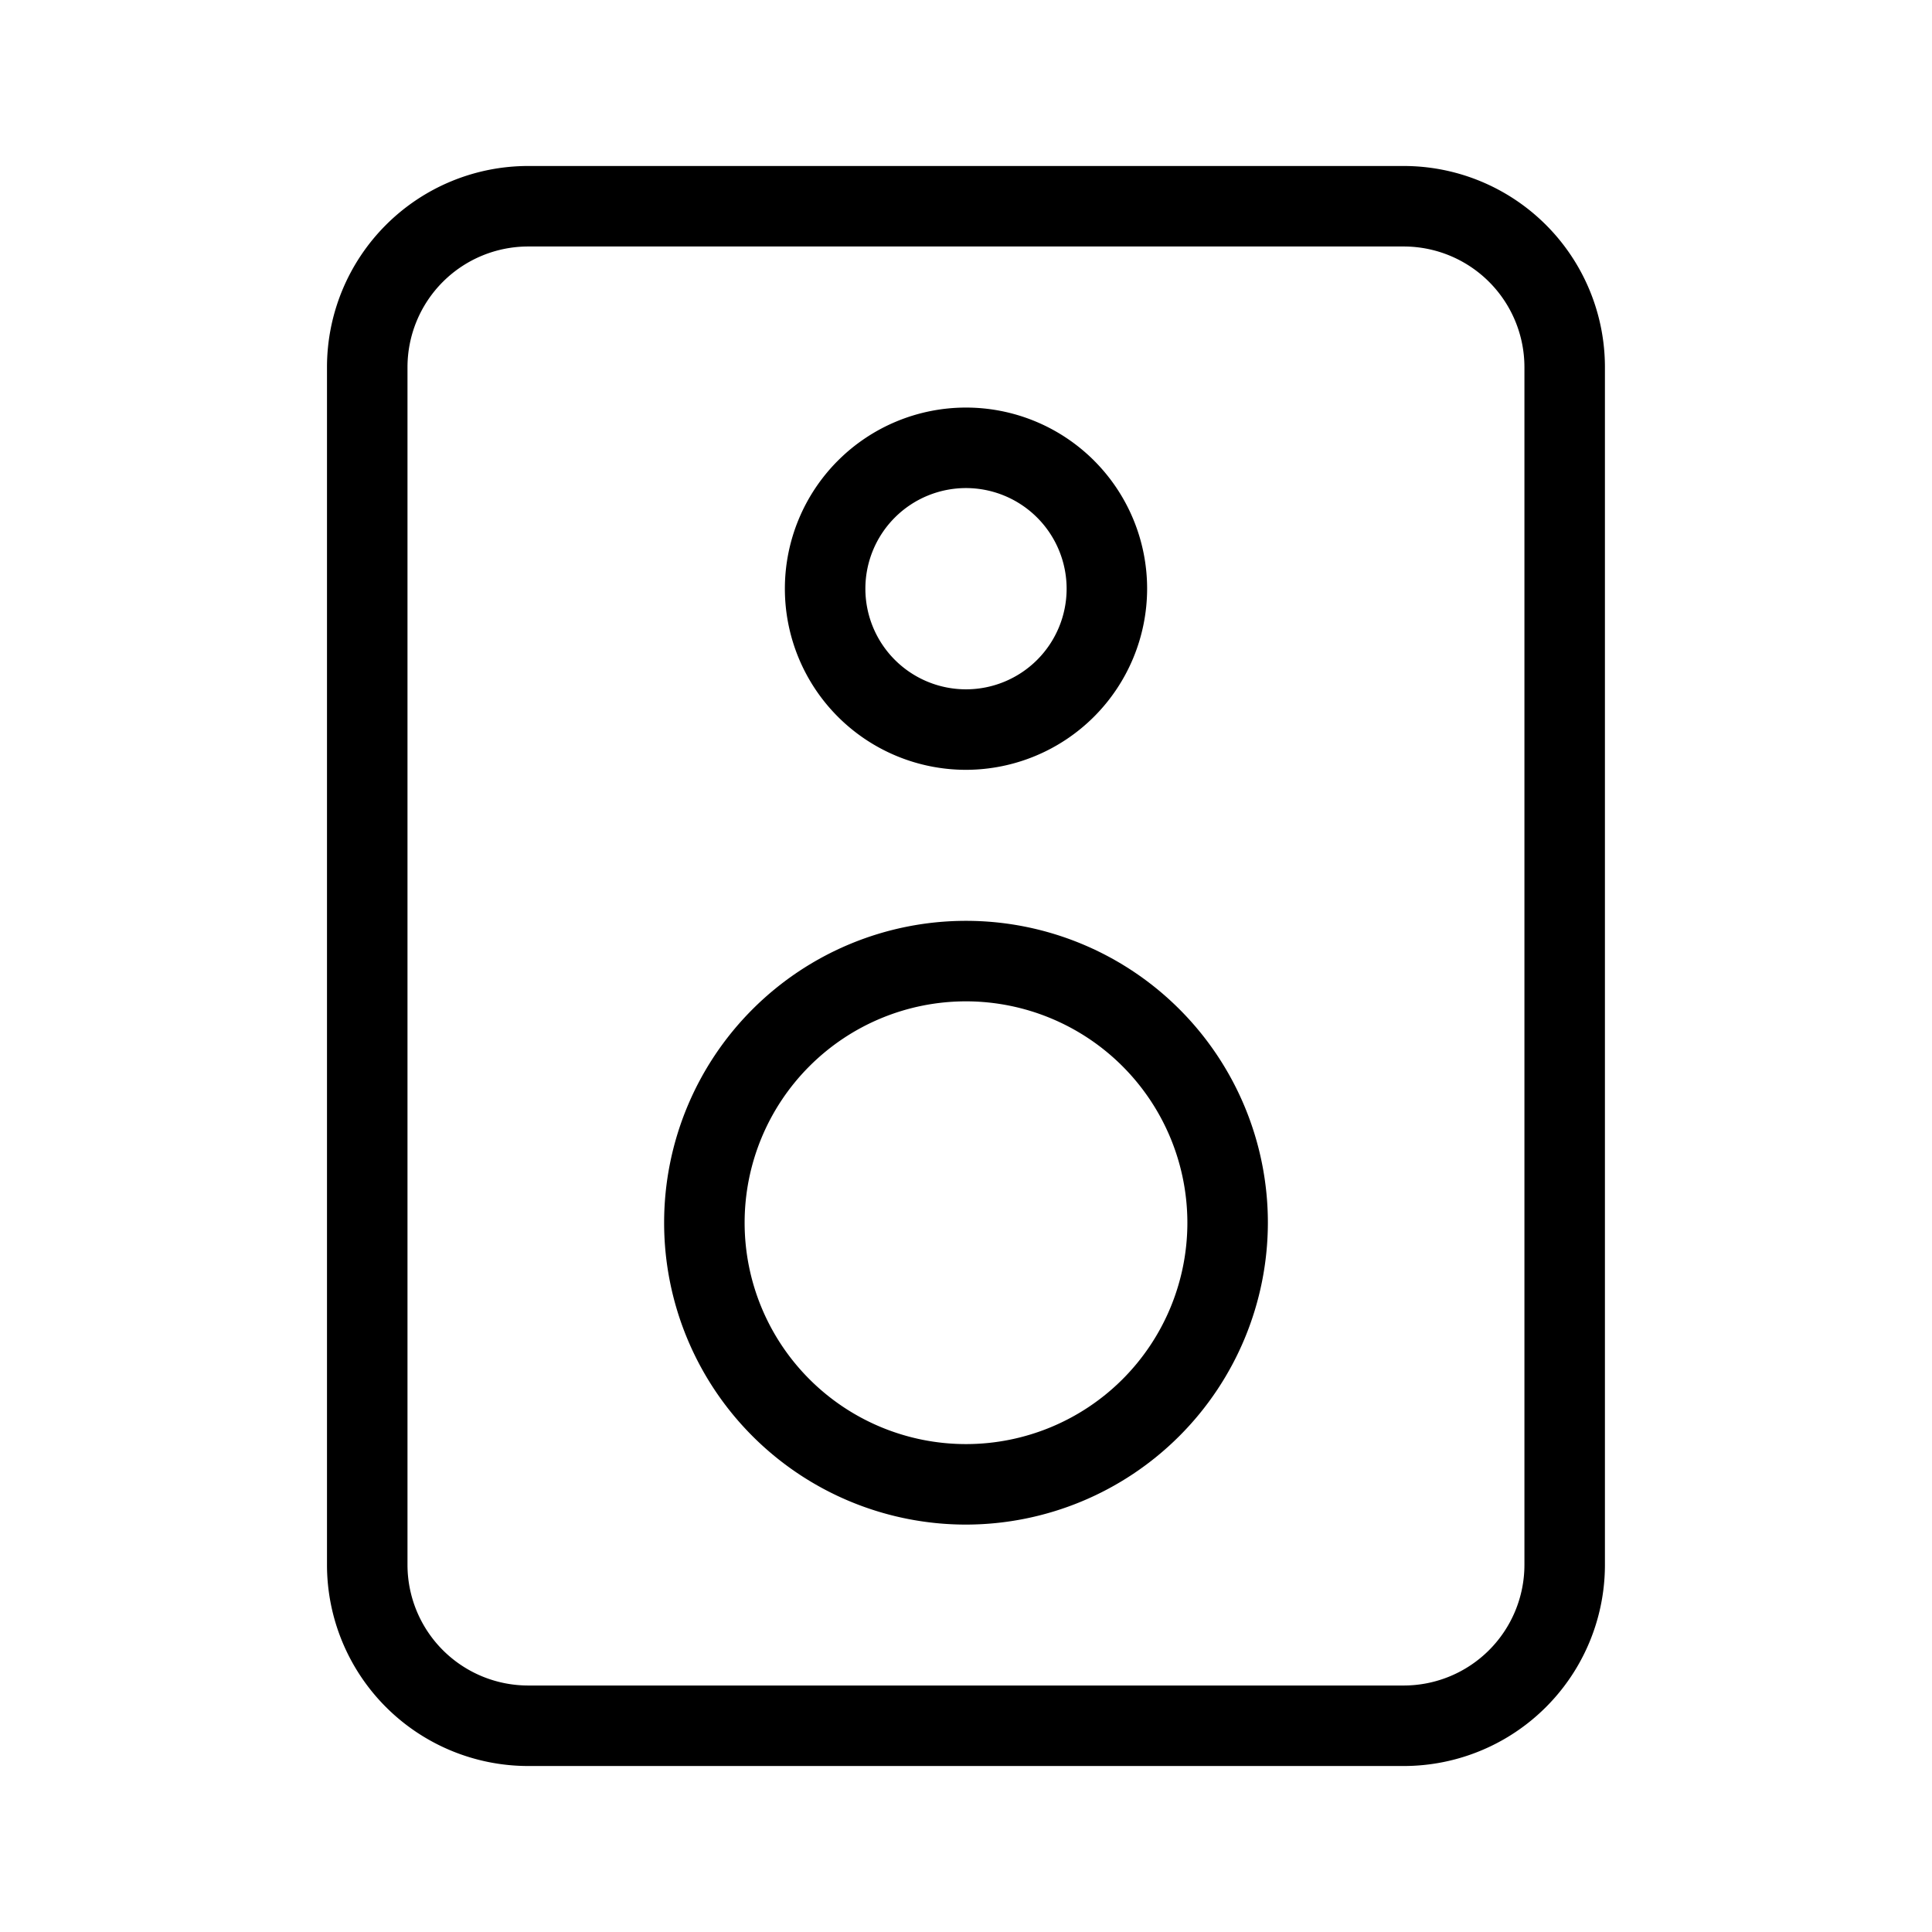
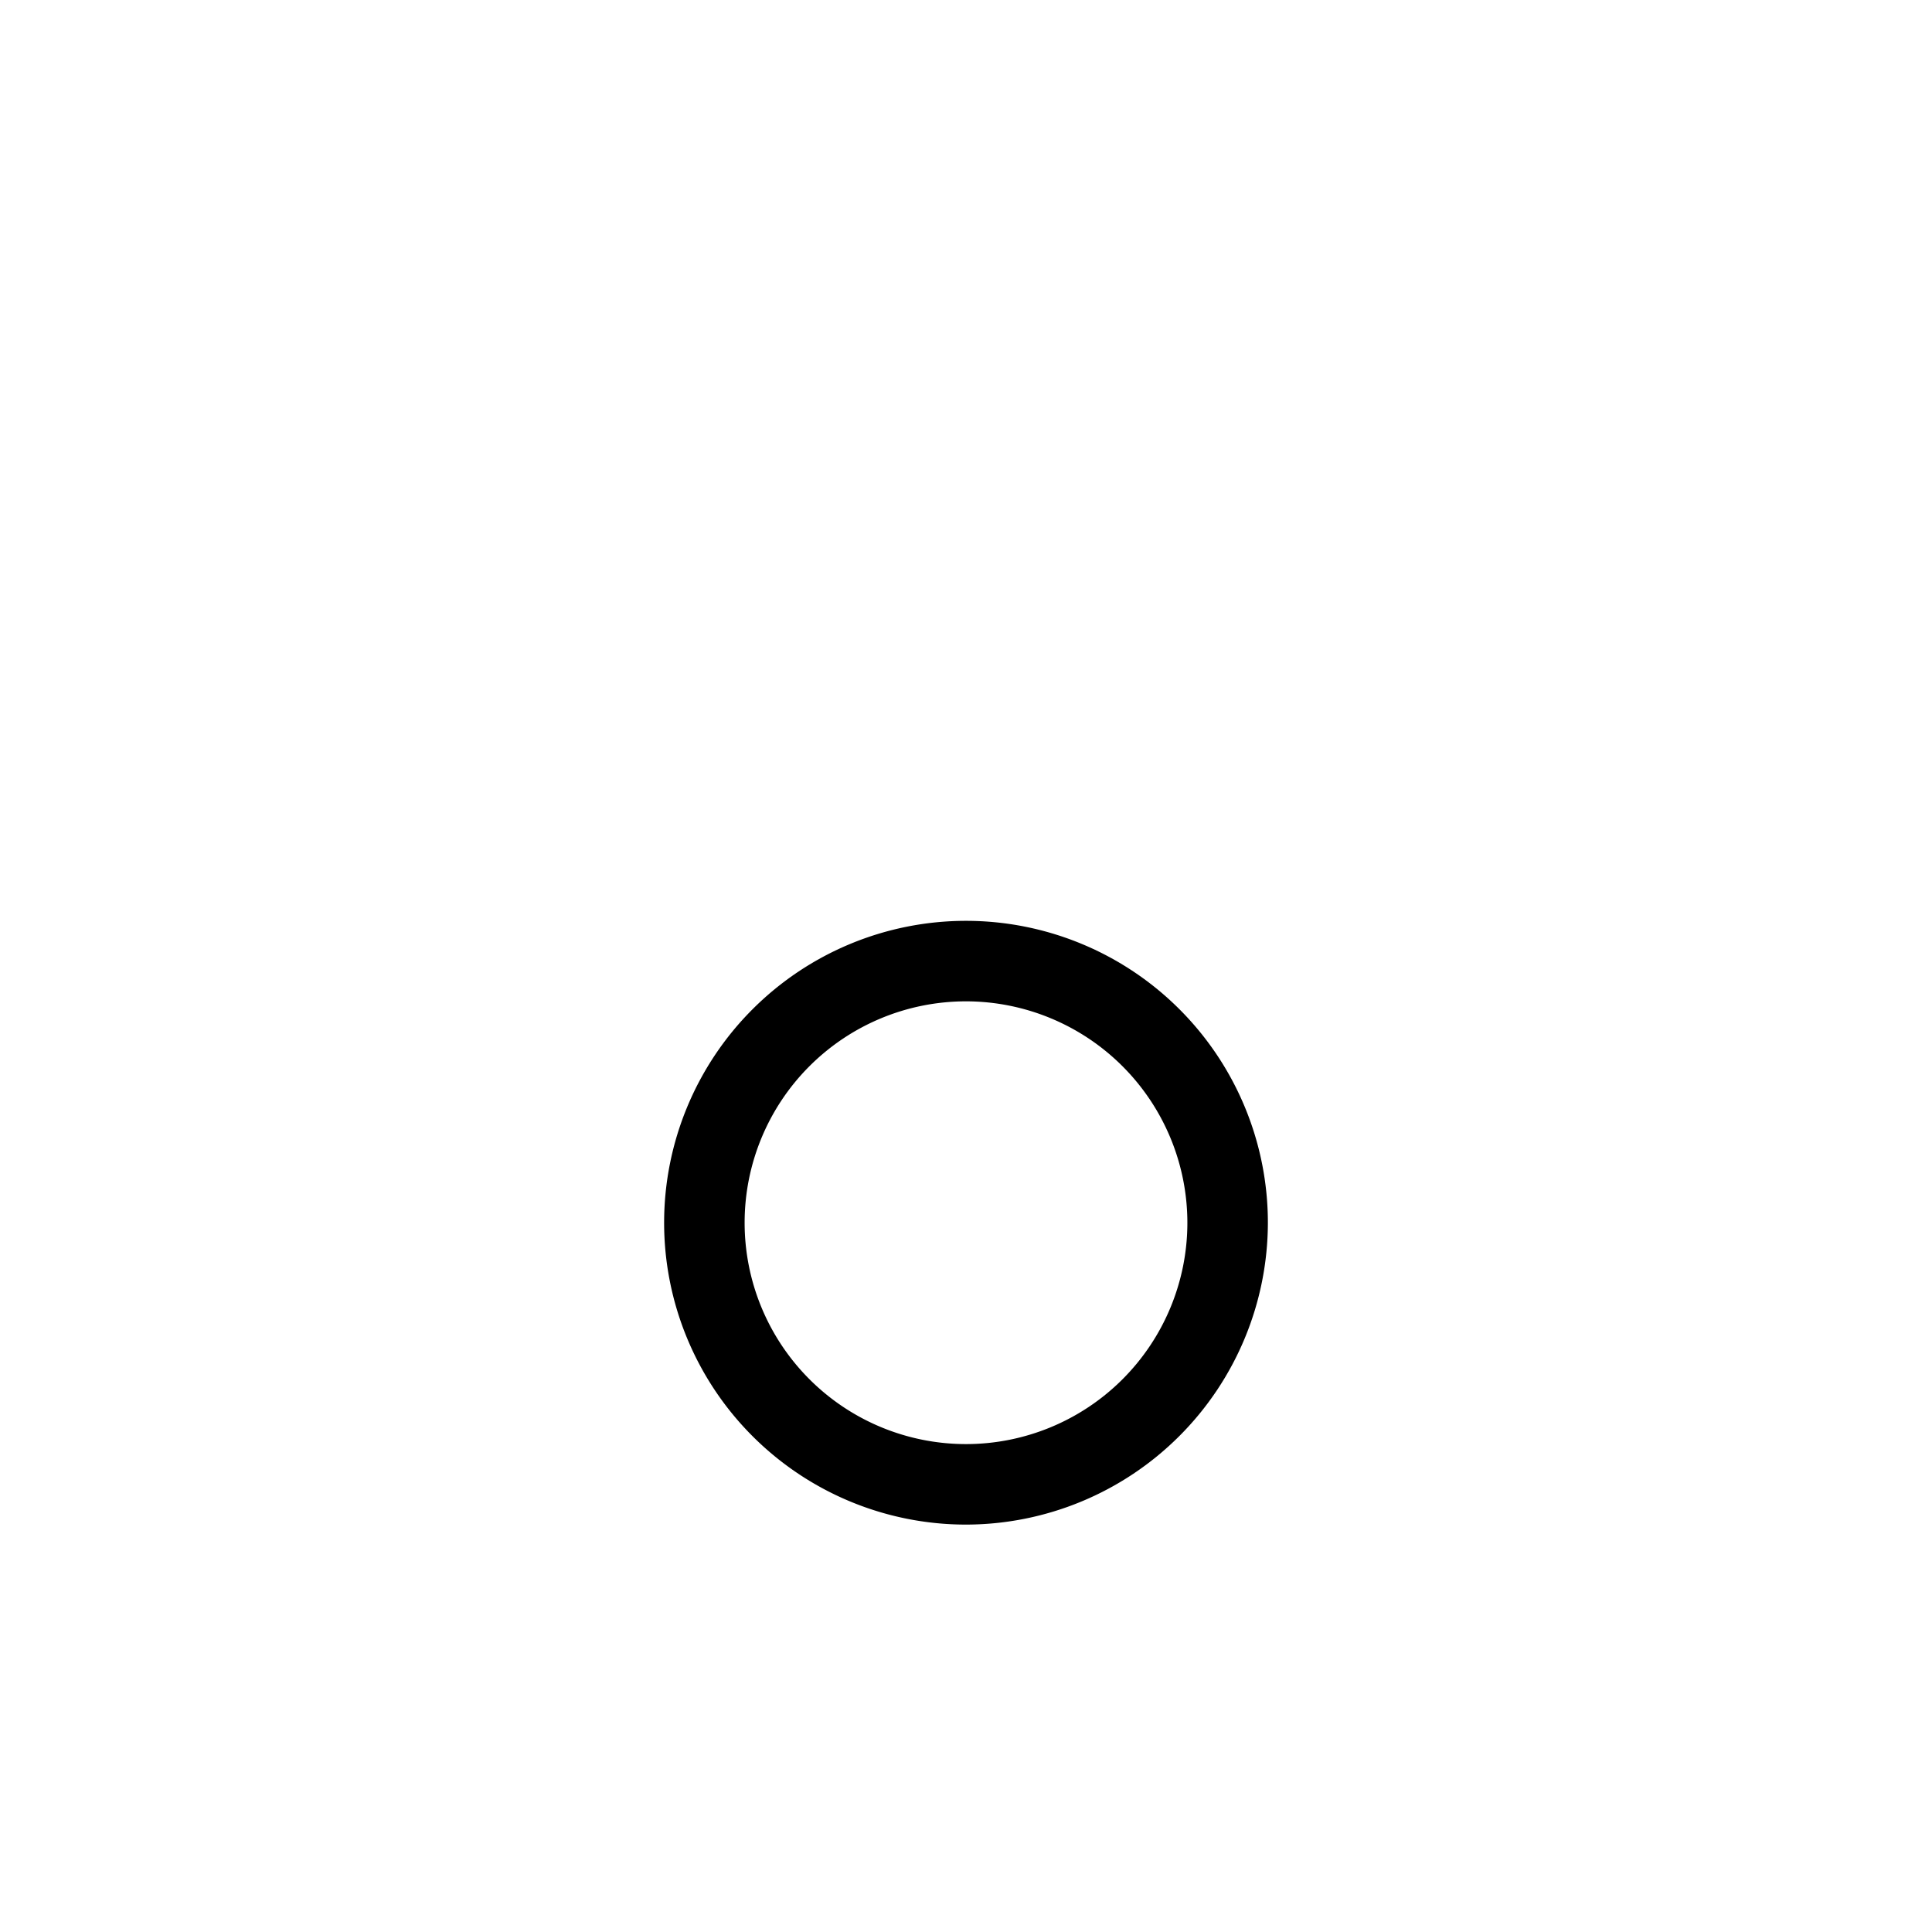
<svg xmlns="http://www.w3.org/2000/svg" fill="#000000" width="800px" height="800px" viewBox="0 0 24 24">
  <g id="Speaker">
    <g>
-       <path d="M17.437,21.938H6.562a2.5,2.5,0,0,1-2.5-2.5V4.562a2.5,2.5,0,0,1,2.5-2.5H17.437a2.5,2.5,0,0,1,2.5,2.5V19.438A2.5,2.5,0,0,1,17.437,21.938ZM6.562,3.062a1.5,1.5,0,0,0-1.5,1.5V19.438a1.5,1.5,0,0,0,1.5,1.5H17.437a1.5,1.5,0,0,0,1.5-1.5V4.562a1.5,1.5,0,0,0-1.5-1.5Z" />
      <path d="M12,18.939a3.75,3.75,0,1,1,3.75-3.75A3.755,3.755,0,0,1,12,18.939Zm0-6.5a2.75,2.75,0,1,0,2.75,2.75A2.752,2.752,0,0,0,12,12.439Z" />
-       <path d="M12,9.563a2.25,2.25,0,1,1,2.25-2.25A2.253,2.253,0,0,1,12,9.563Zm0-3.5a1.25,1.25,0,1,0,1.25,1.25A1.251,1.251,0,0,0,12,6.063Z" />
    </g>
  </g>
</svg>